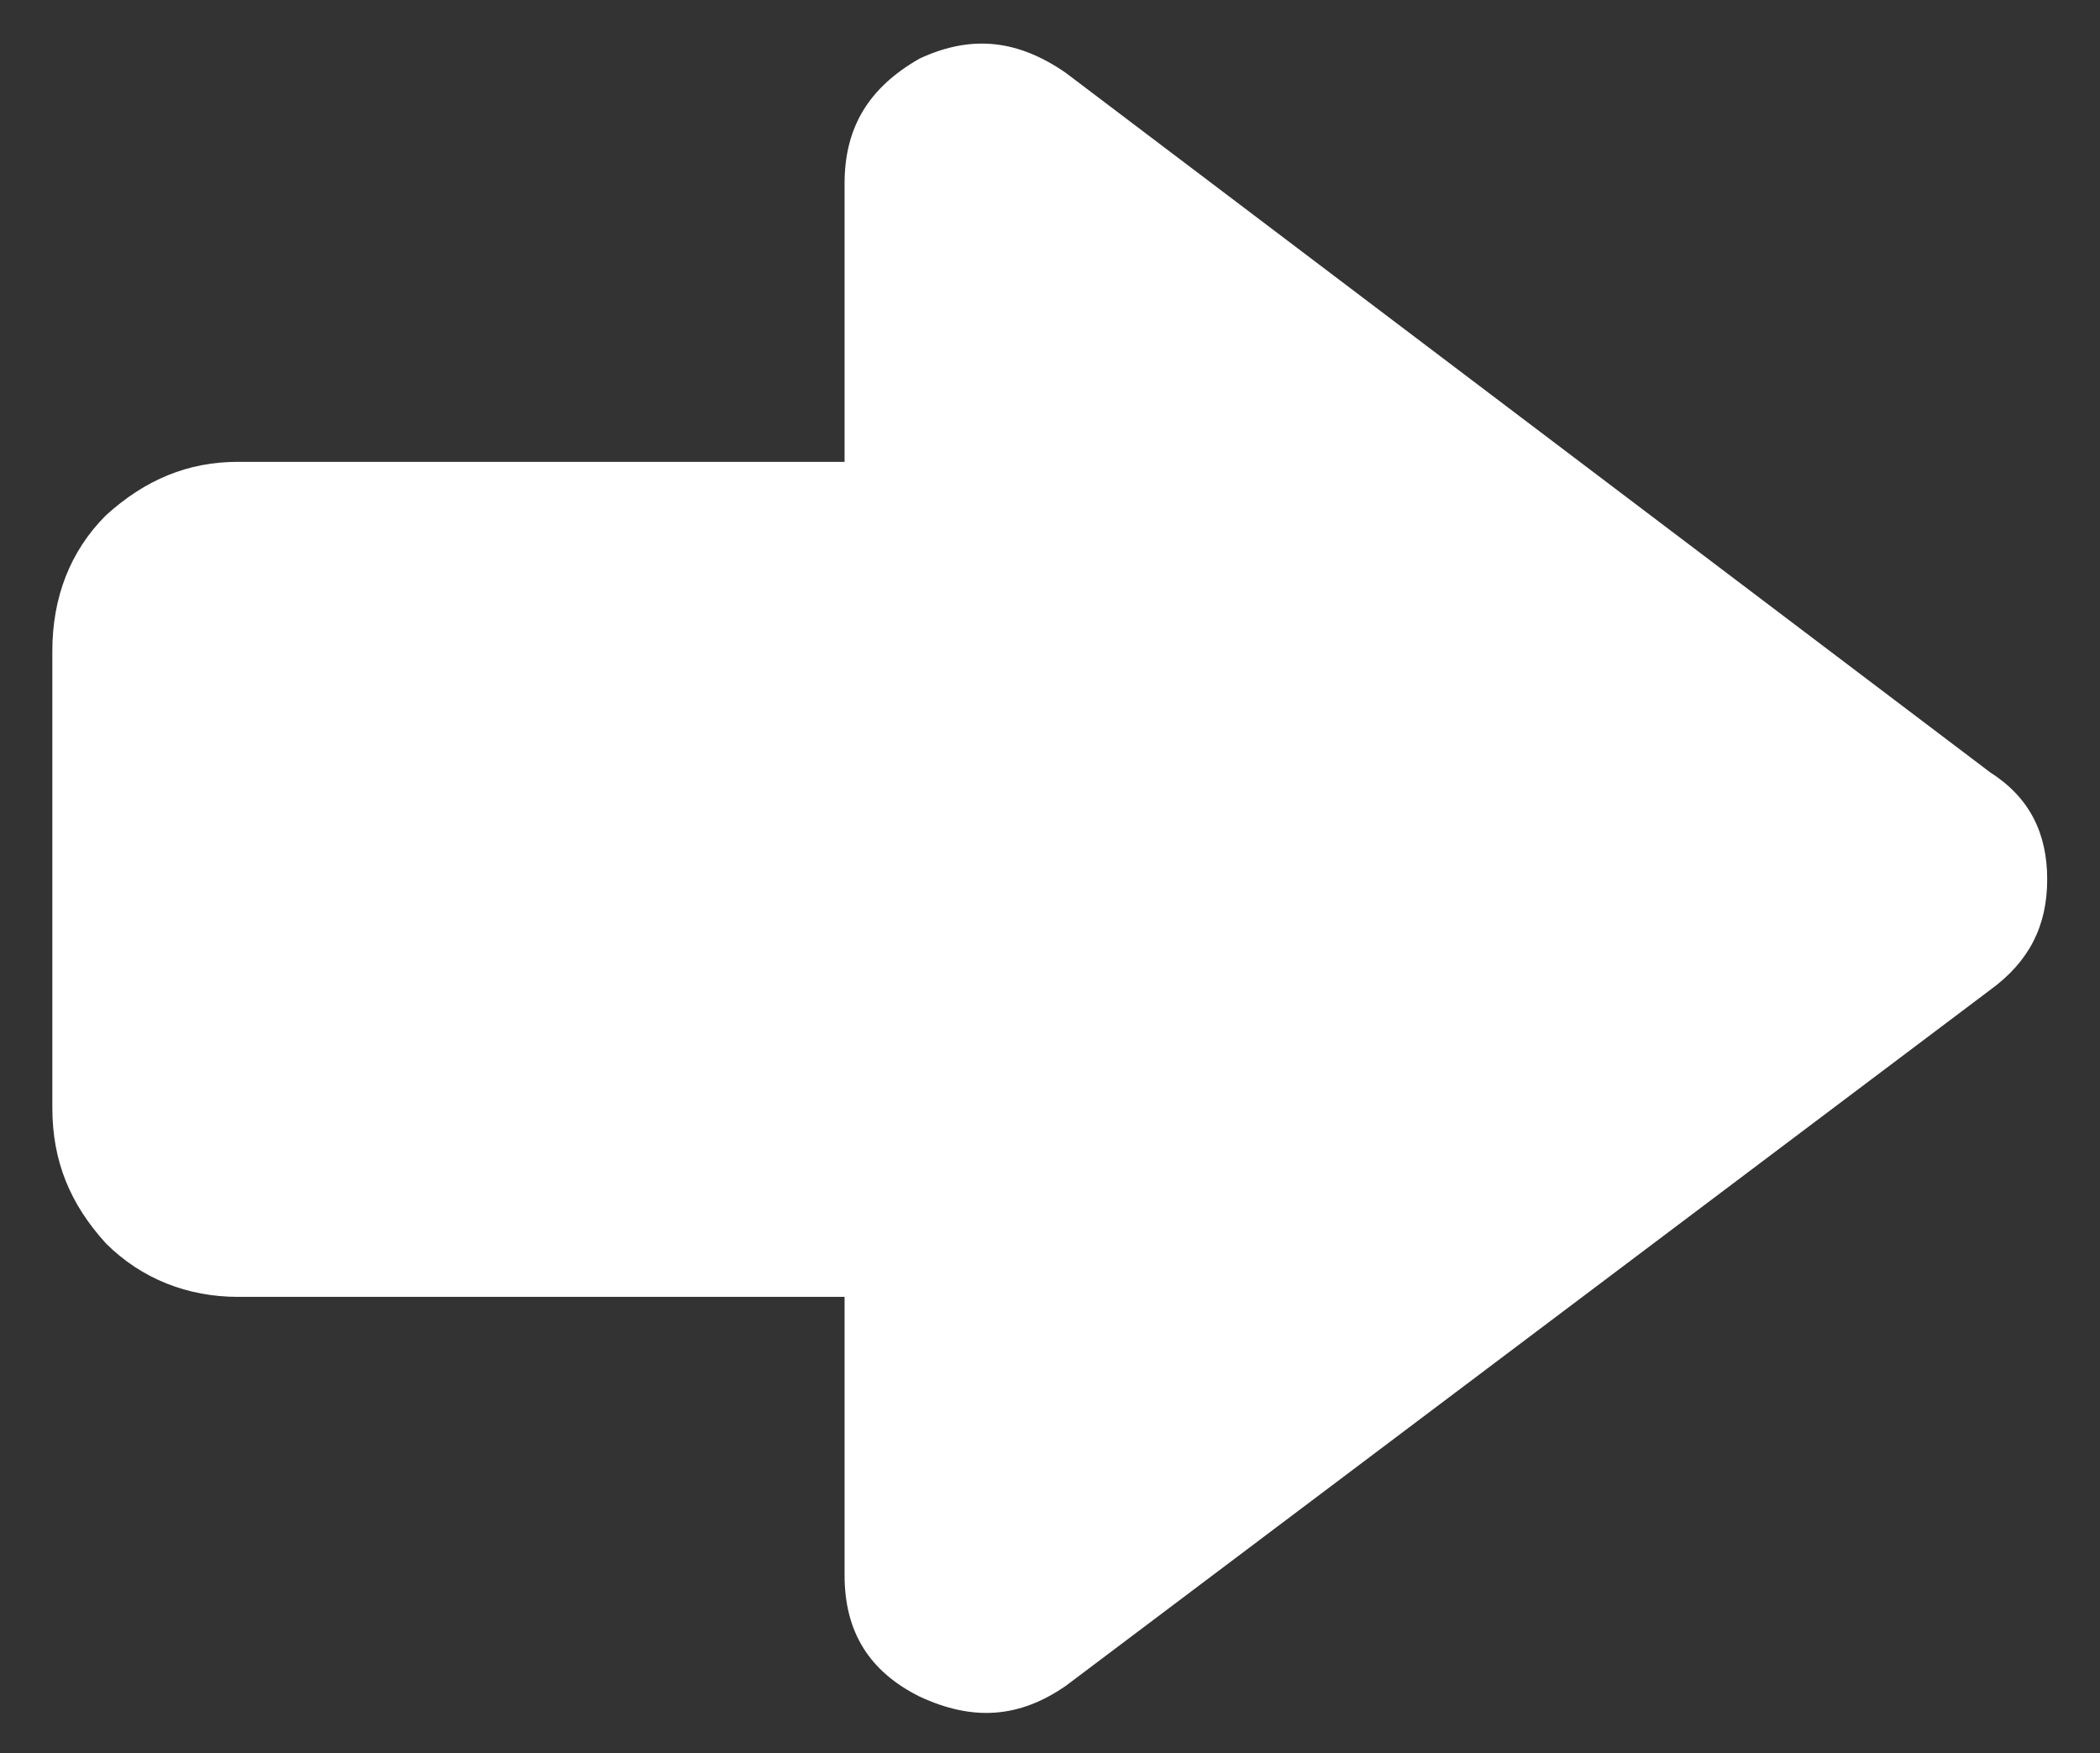
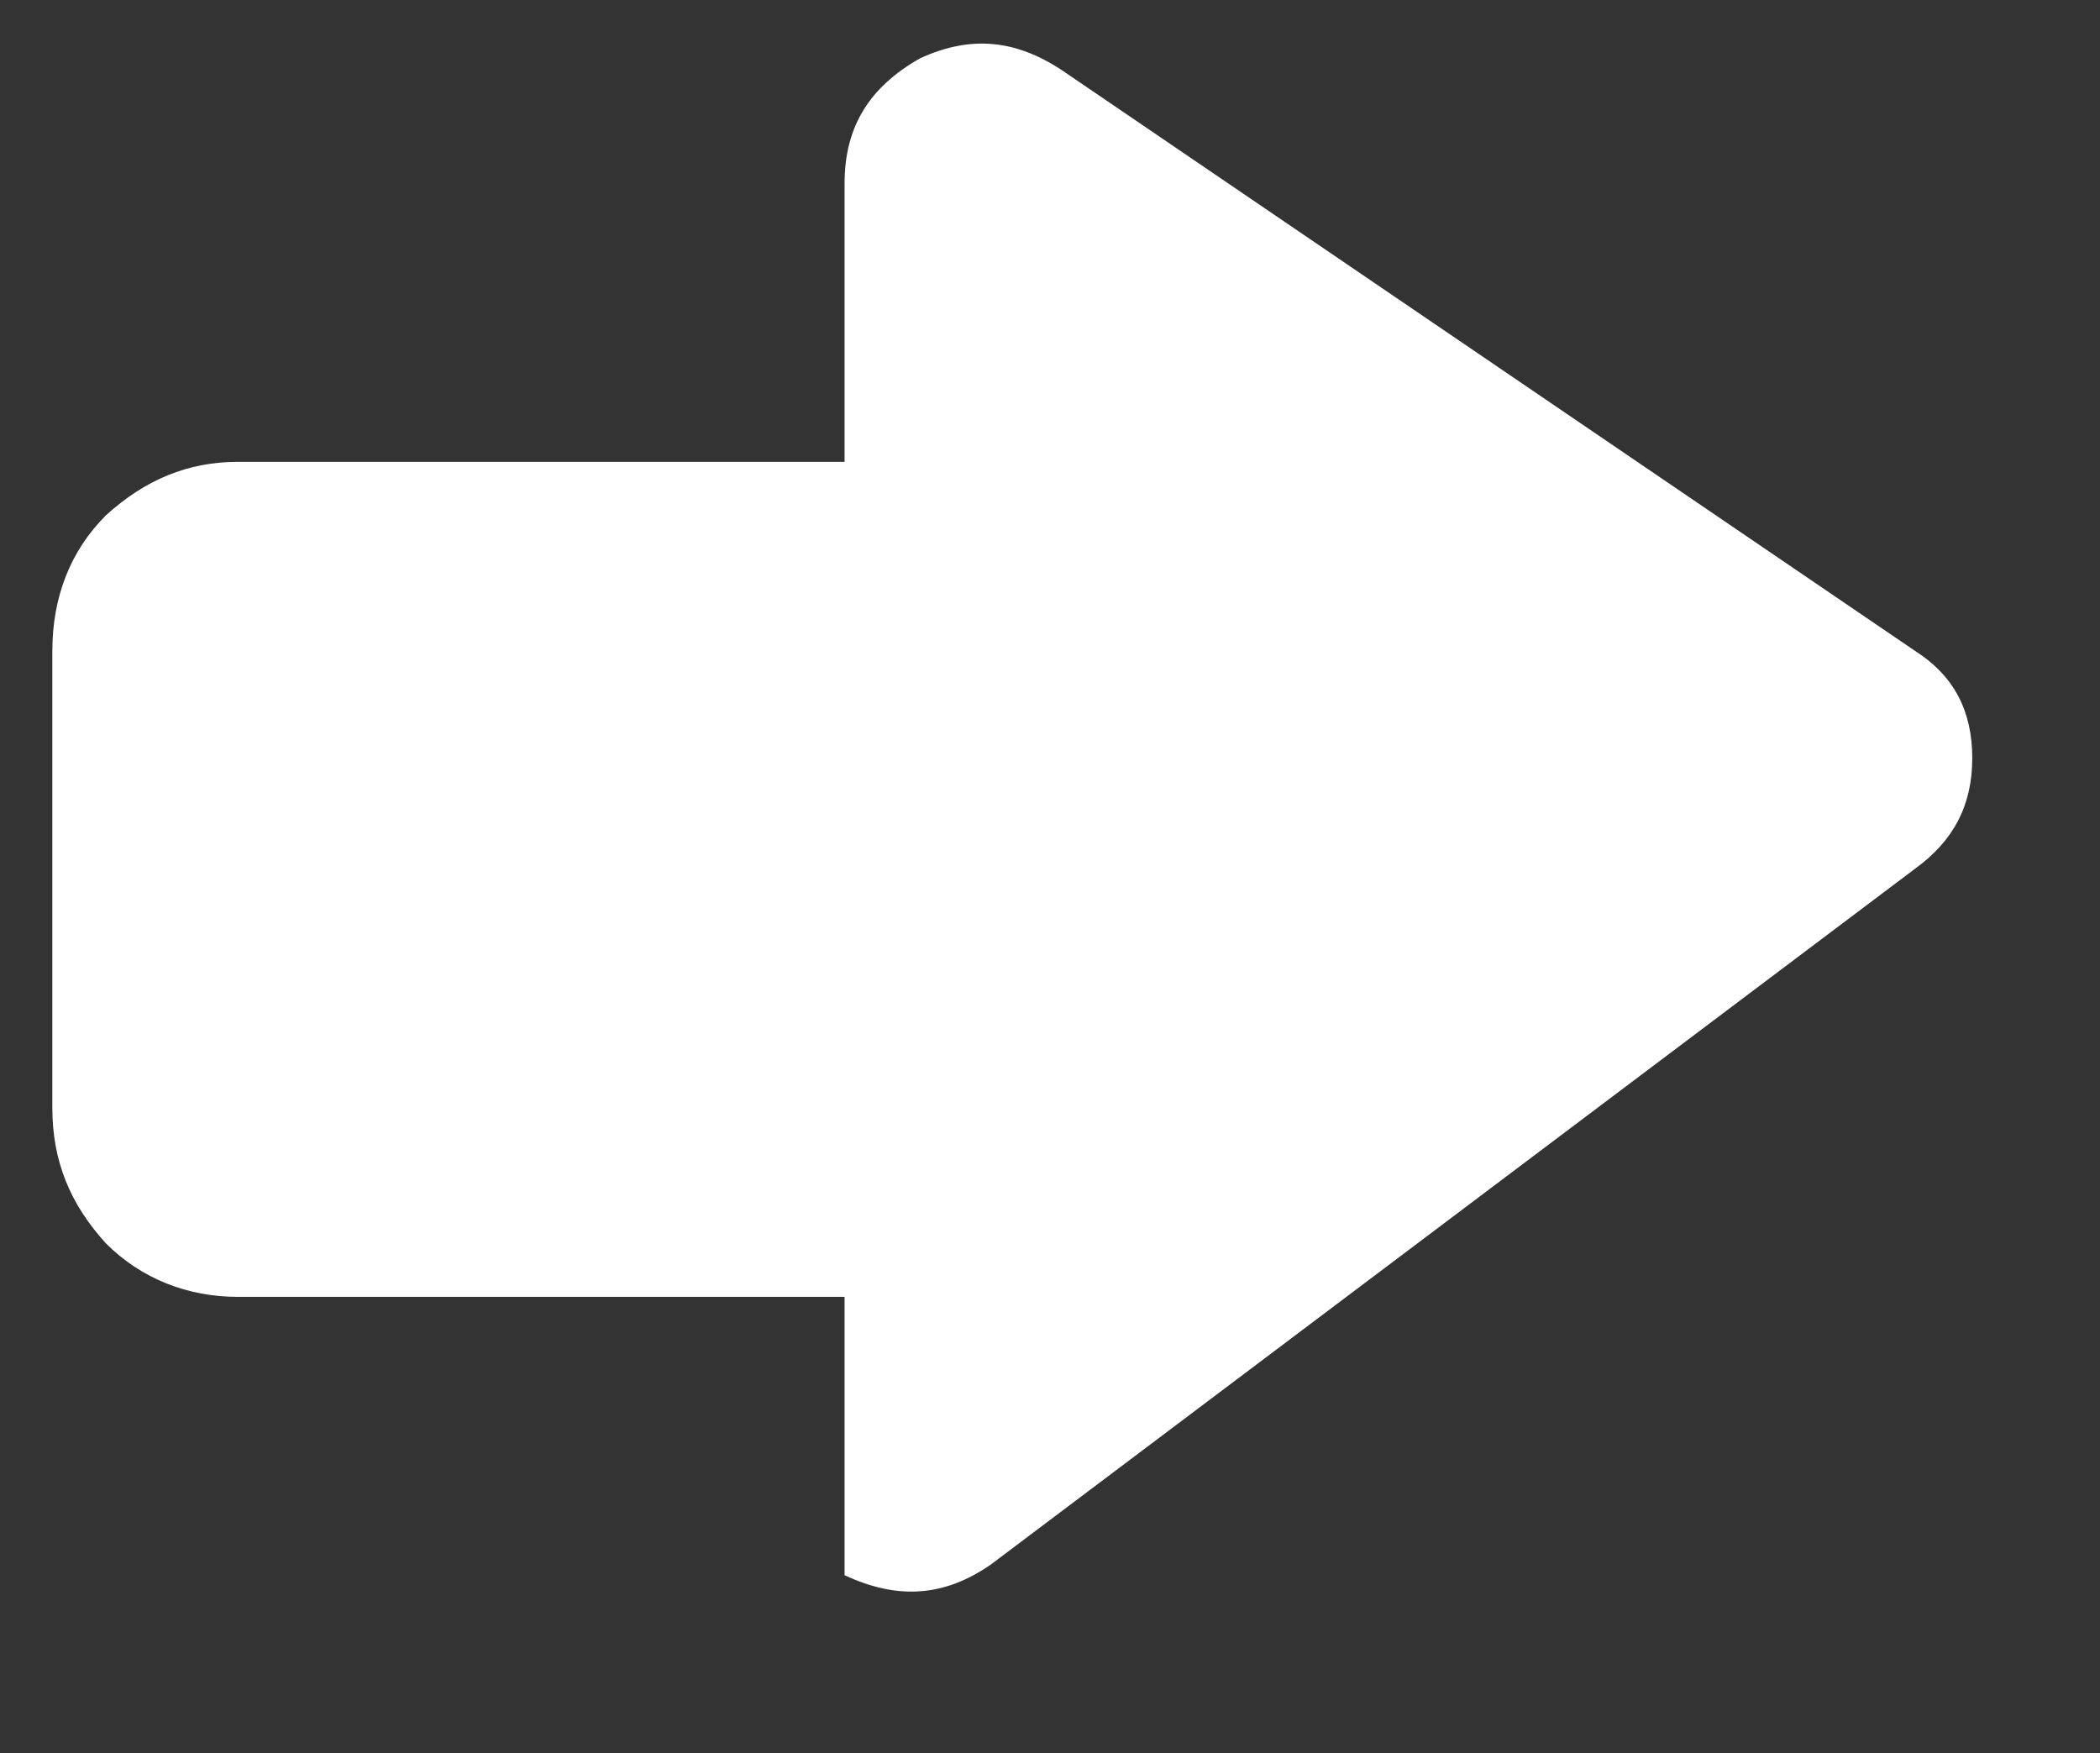
<svg xmlns="http://www.w3.org/2000/svg" version="1.1" id="Layer_1" x="0px" y="0px" viewBox="0 0 1143.5 954.6" style="enable-background:new 0 0 1143.5 954.6;" xml:space="preserve">
  <rect x="0" y="0" width="1143.5" height="954.6" fill="#333333" stroke="none" />
  <style type="text/css">
	.st0{fill:#FFFFFF;}
</style>
  <g transform="matrix( 19.432, 0, 0, 19.432, -53895.3,-3735.95) ">
    <g>
      <g id="Layer0_0_FILL">
-         <path class="st0" d="M2803.4,194.3c-1.3-0.9-2.6-1.1-4.1-0.4c-1.4,0.8-2.1,1.9-2.1,3.5v7.8h-17c-1.4,0-2.6,0.5-3.7,1.5     c-1,1-1.5,2.3-1.5,3.8v12.8c0,1.5,0.5,2.7,1.5,3.8c1,1,2.3,1.5,3.7,1.5h17v7.8c0,1.6,0.7,2.7,2.1,3.4c1.5,0.7,2.8,0.6,4.1-0.3     l25.9-19.5c1.1-0.8,1.6-1.8,1.6-3.1c0-1.3-0.5-2.3-1.6-3L2803.4,194.3z" />
+         <path class="st0" d="M2803.4,194.3c-1.3-0.9-2.6-1.1-4.1-0.4c-1.4,0.8-2.1,1.9-2.1,3.5v7.8h-17c-1.4,0-2.6,0.5-3.7,1.5     c-1,1-1.5,2.3-1.5,3.8v12.8c0,1.5,0.5,2.7,1.5,3.8c1,1,2.3,1.5,3.7,1.5h17v7.8c1.5,0.7,2.8,0.6,4.1-0.3     l25.9-19.5c1.1-0.8,1.6-1.8,1.6-3.1c0-1.3-0.5-2.3-1.6-3L2803.4,194.3z" />
      </g>
    </g>
  </g>
</svg>